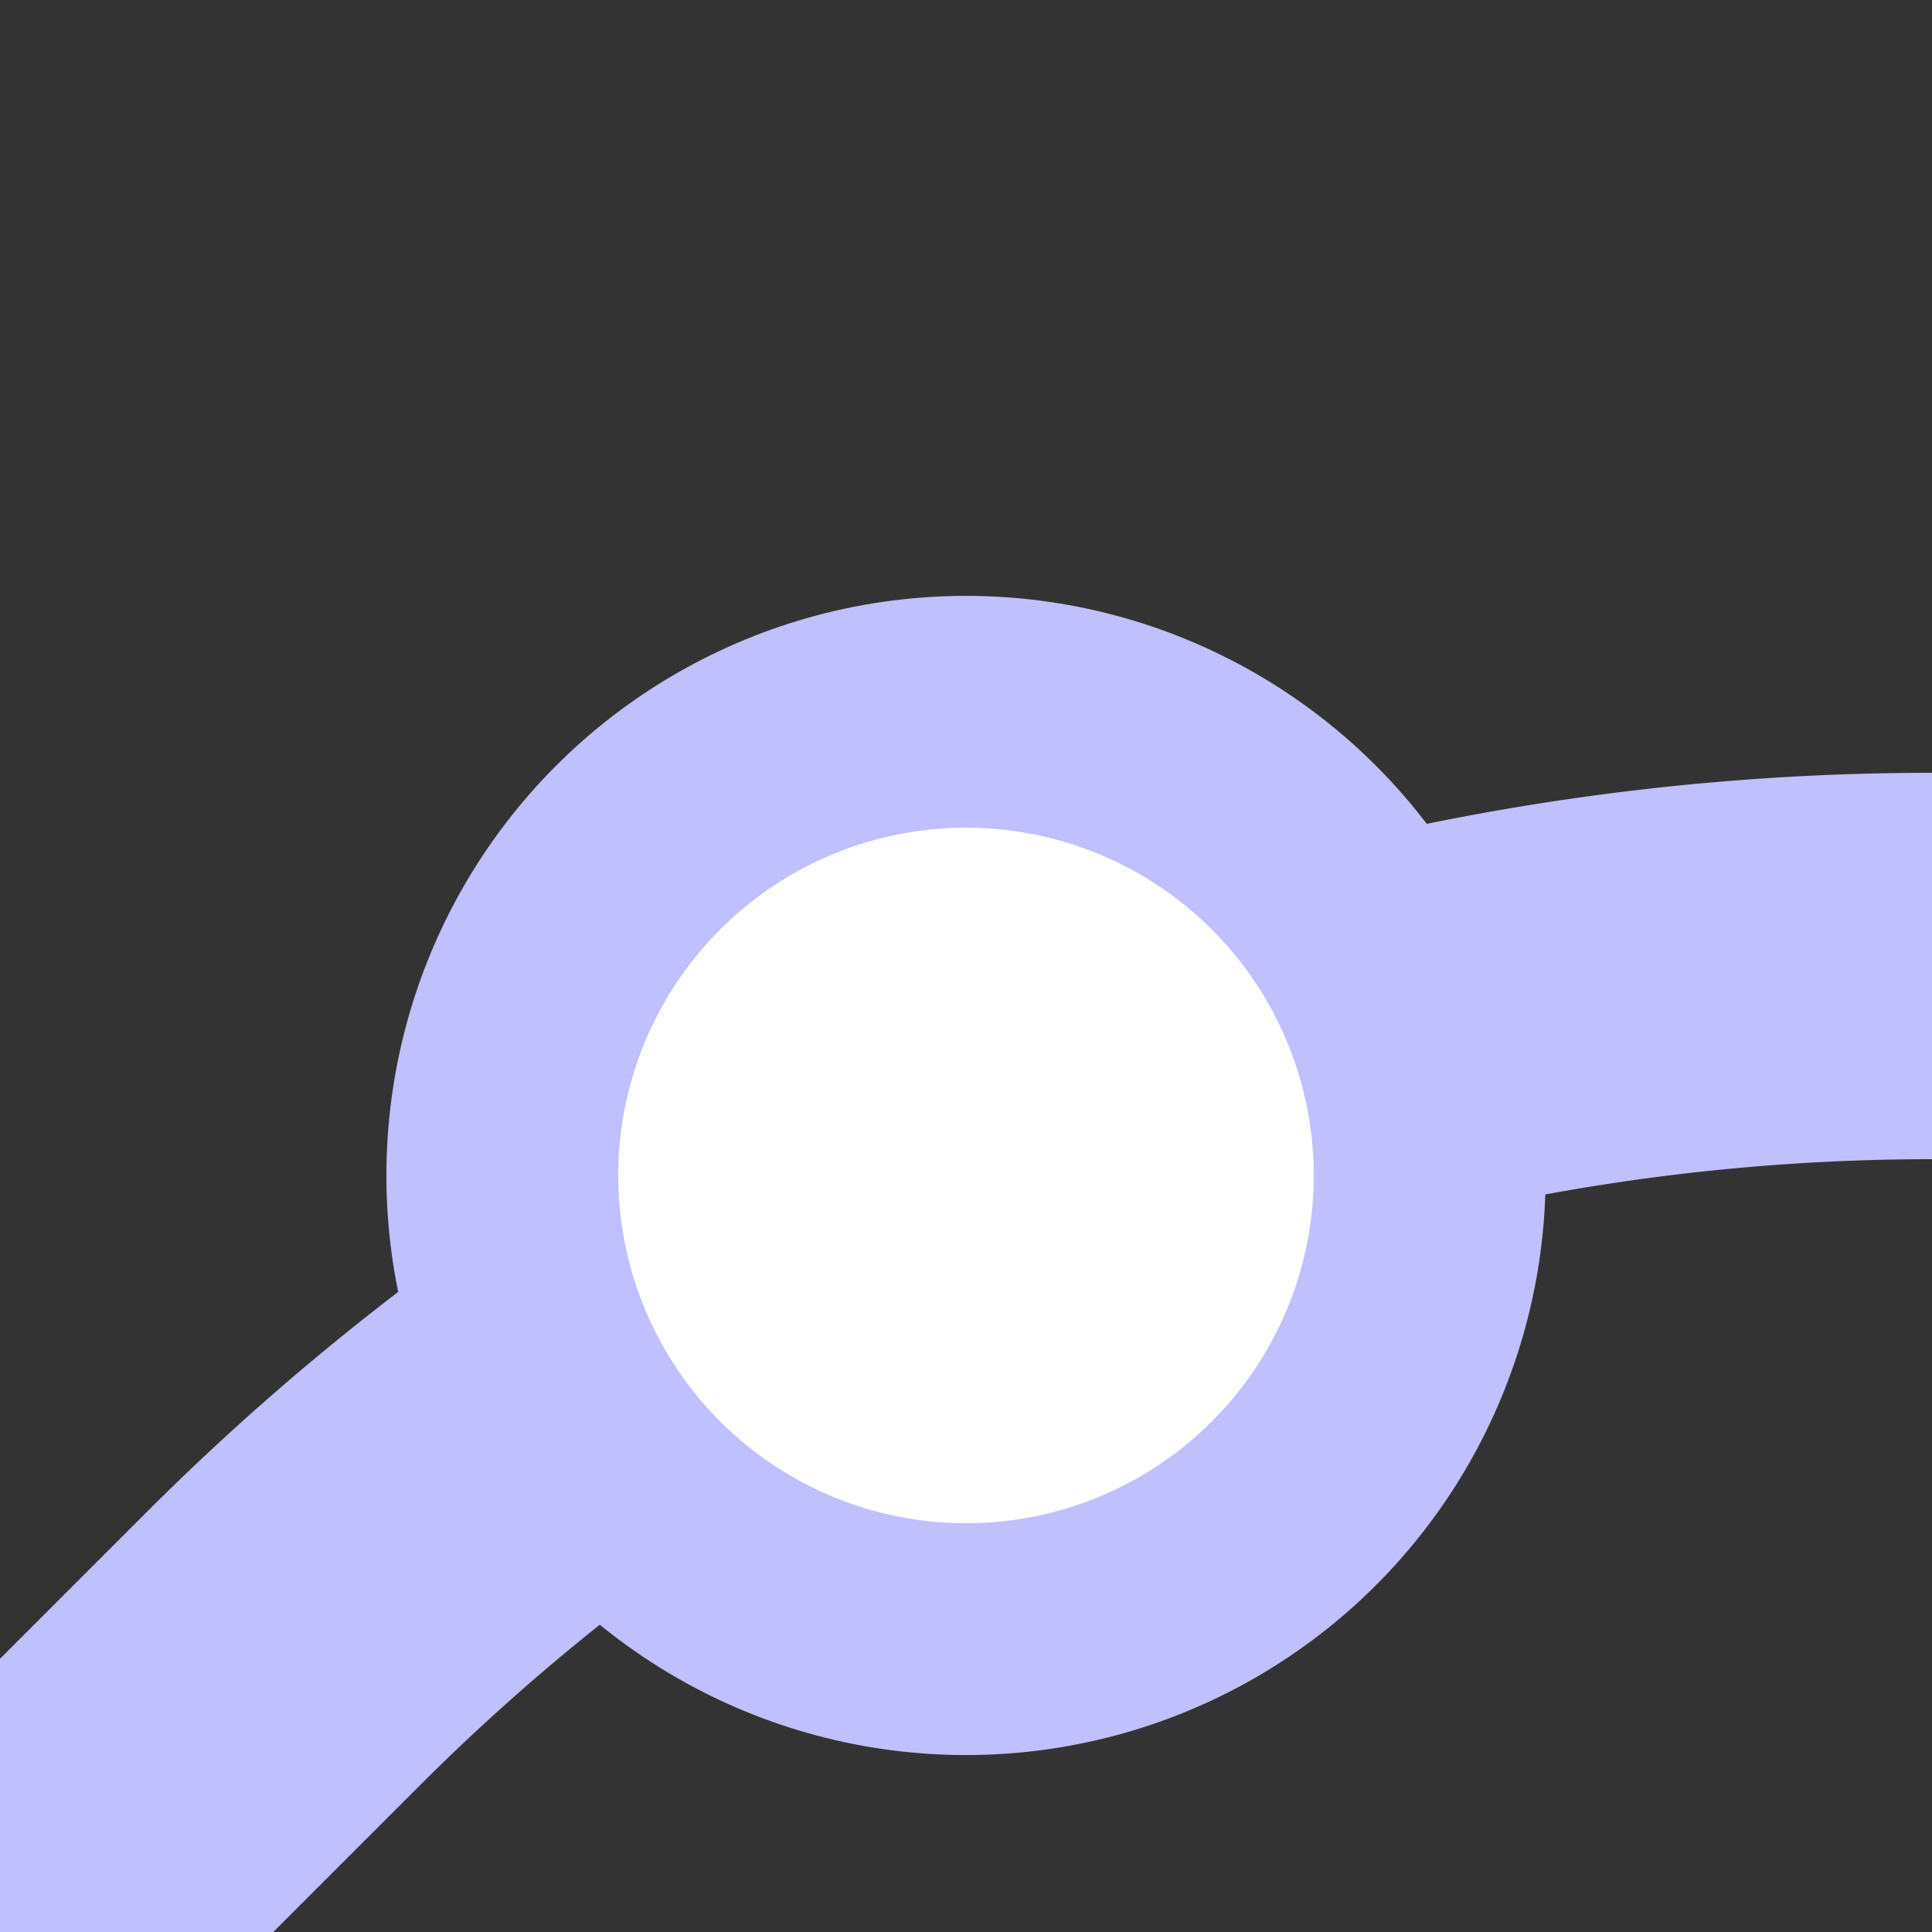
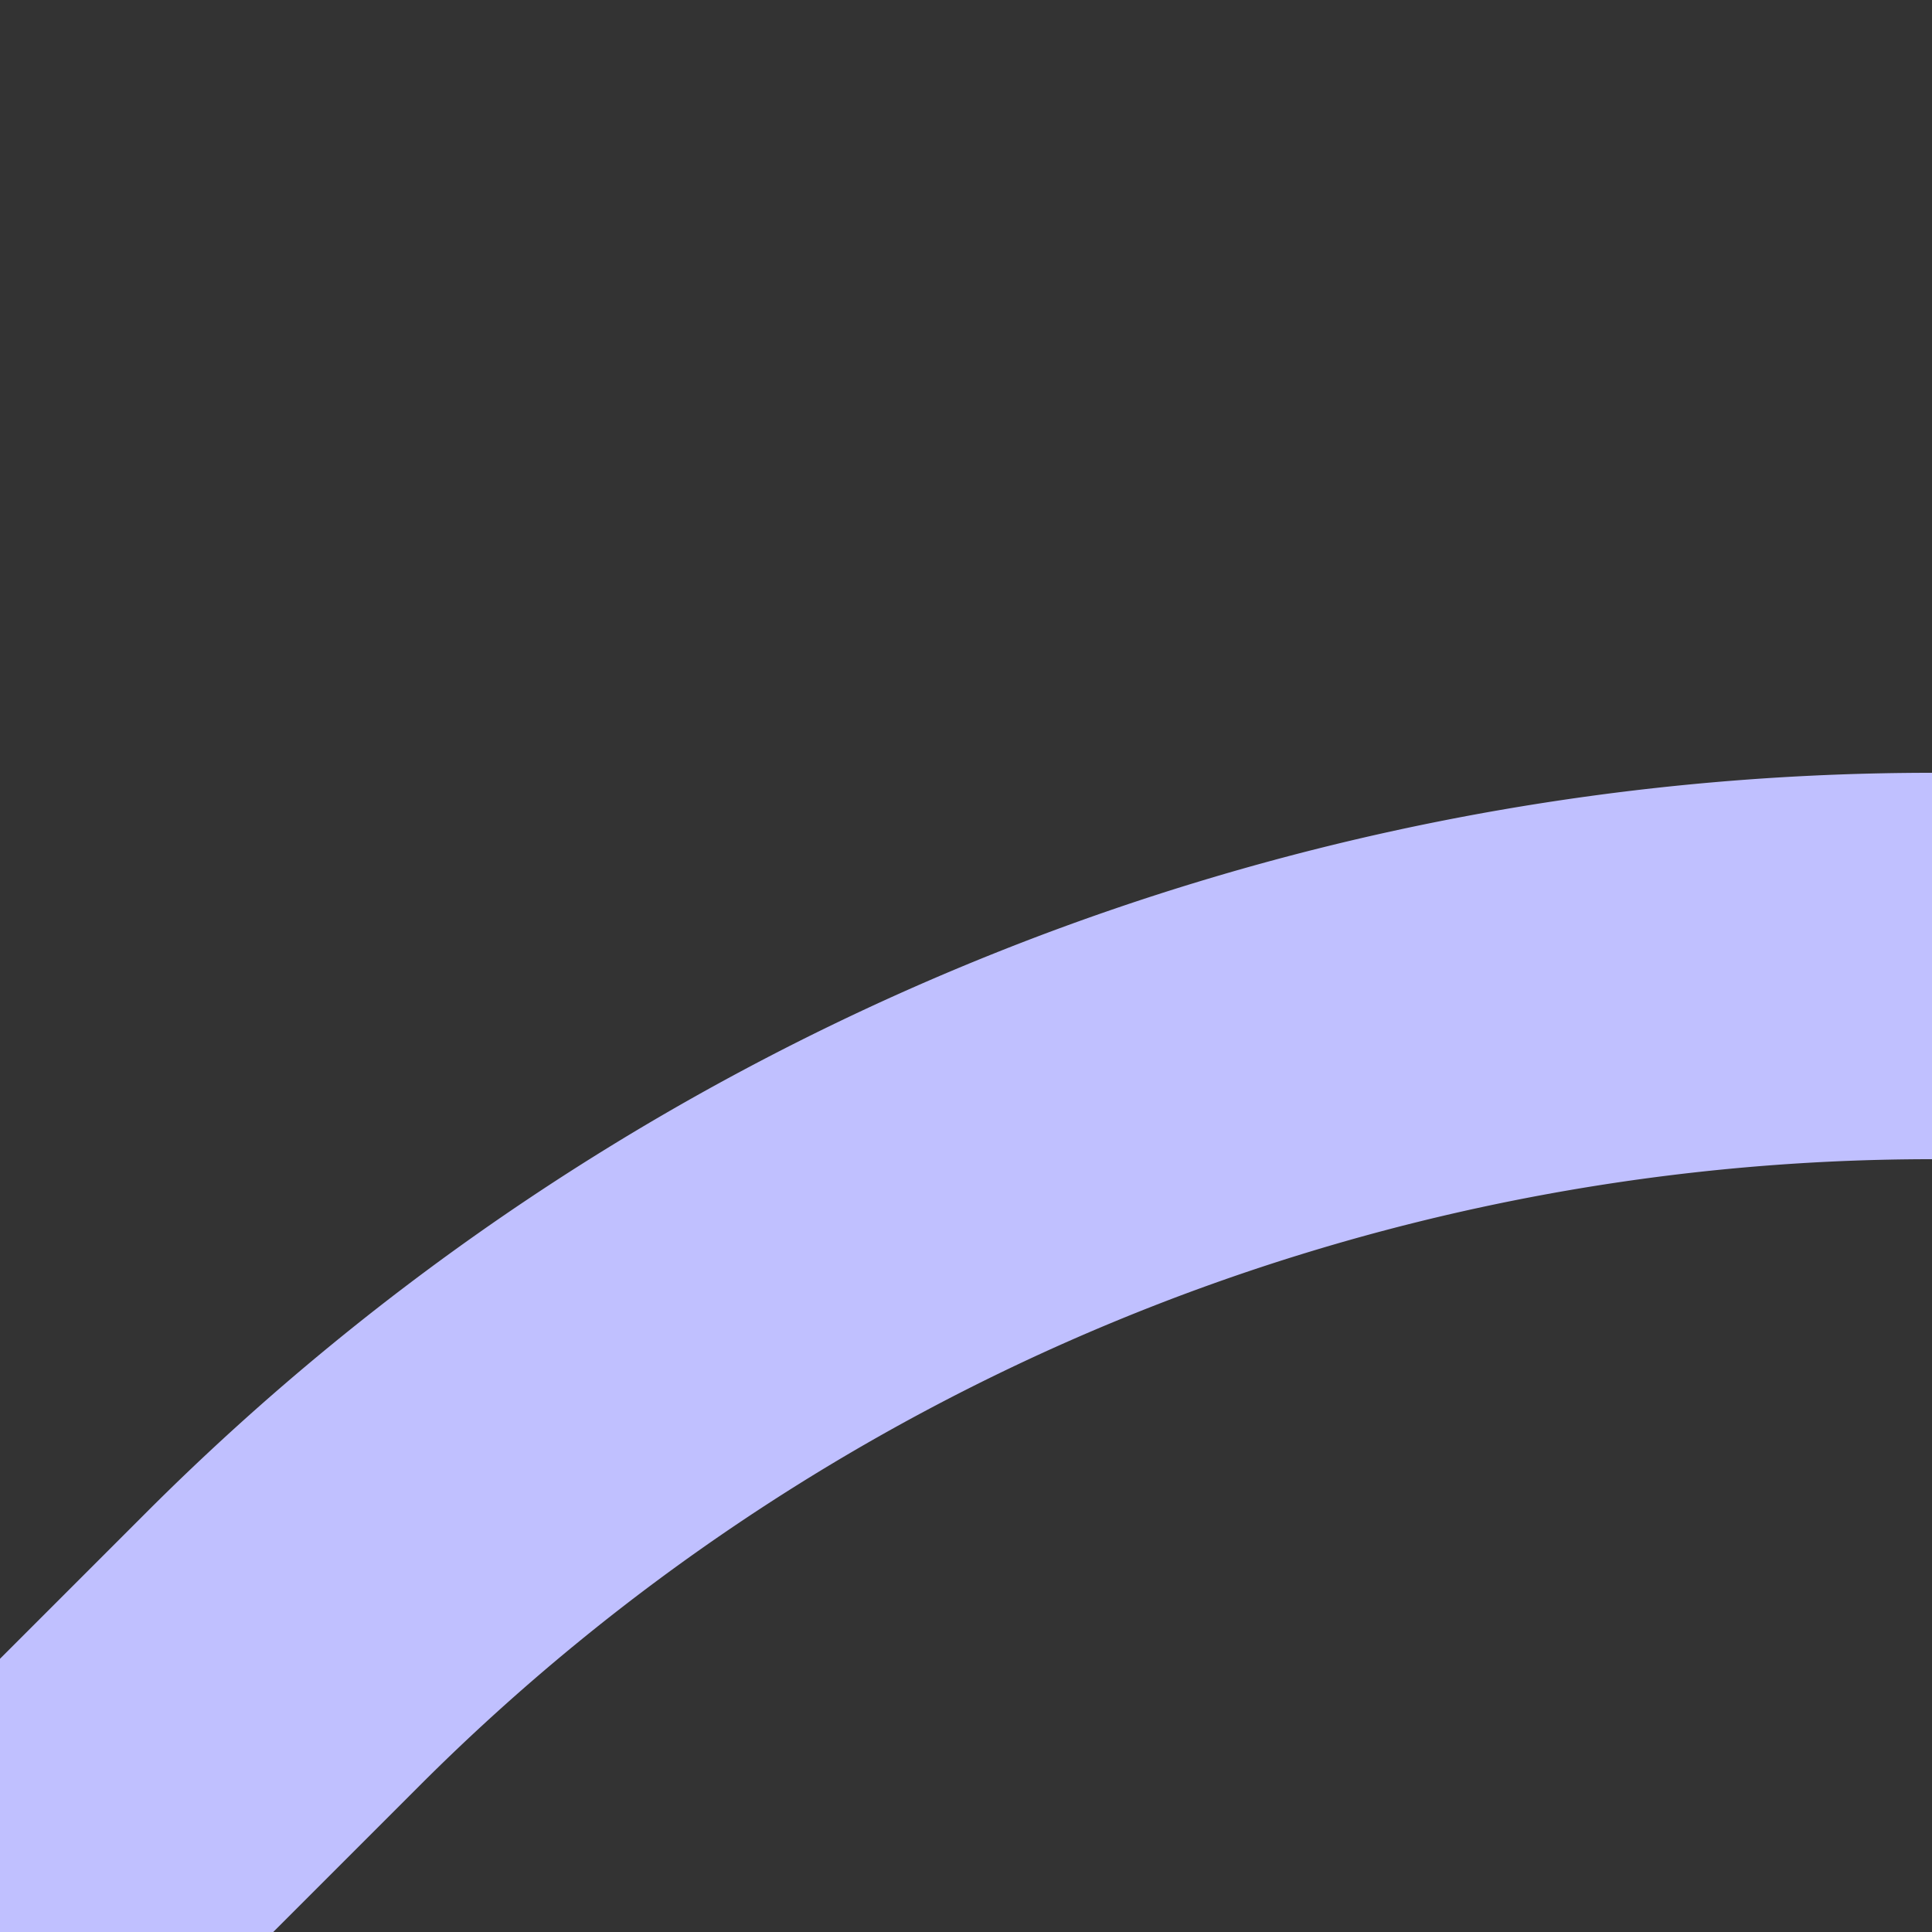
<svg xmlns="http://www.w3.org/2000/svg" width="500" height="500">
  <rect width="100%" height="100%" fill="#333333" stroke="none" />
  <title>exDST3+l lavender</title>
  <g stroke="#C0C0FF">
    <path d="M 0,500 73.22,426.78 A 603.55,603.55 0 0 1 500,250" stroke-width="100" fill="none" />
-     <circle fill="#FFF" cx="250" cy="304.21" r="120" stroke-width="60" />
  </g>
</svg>